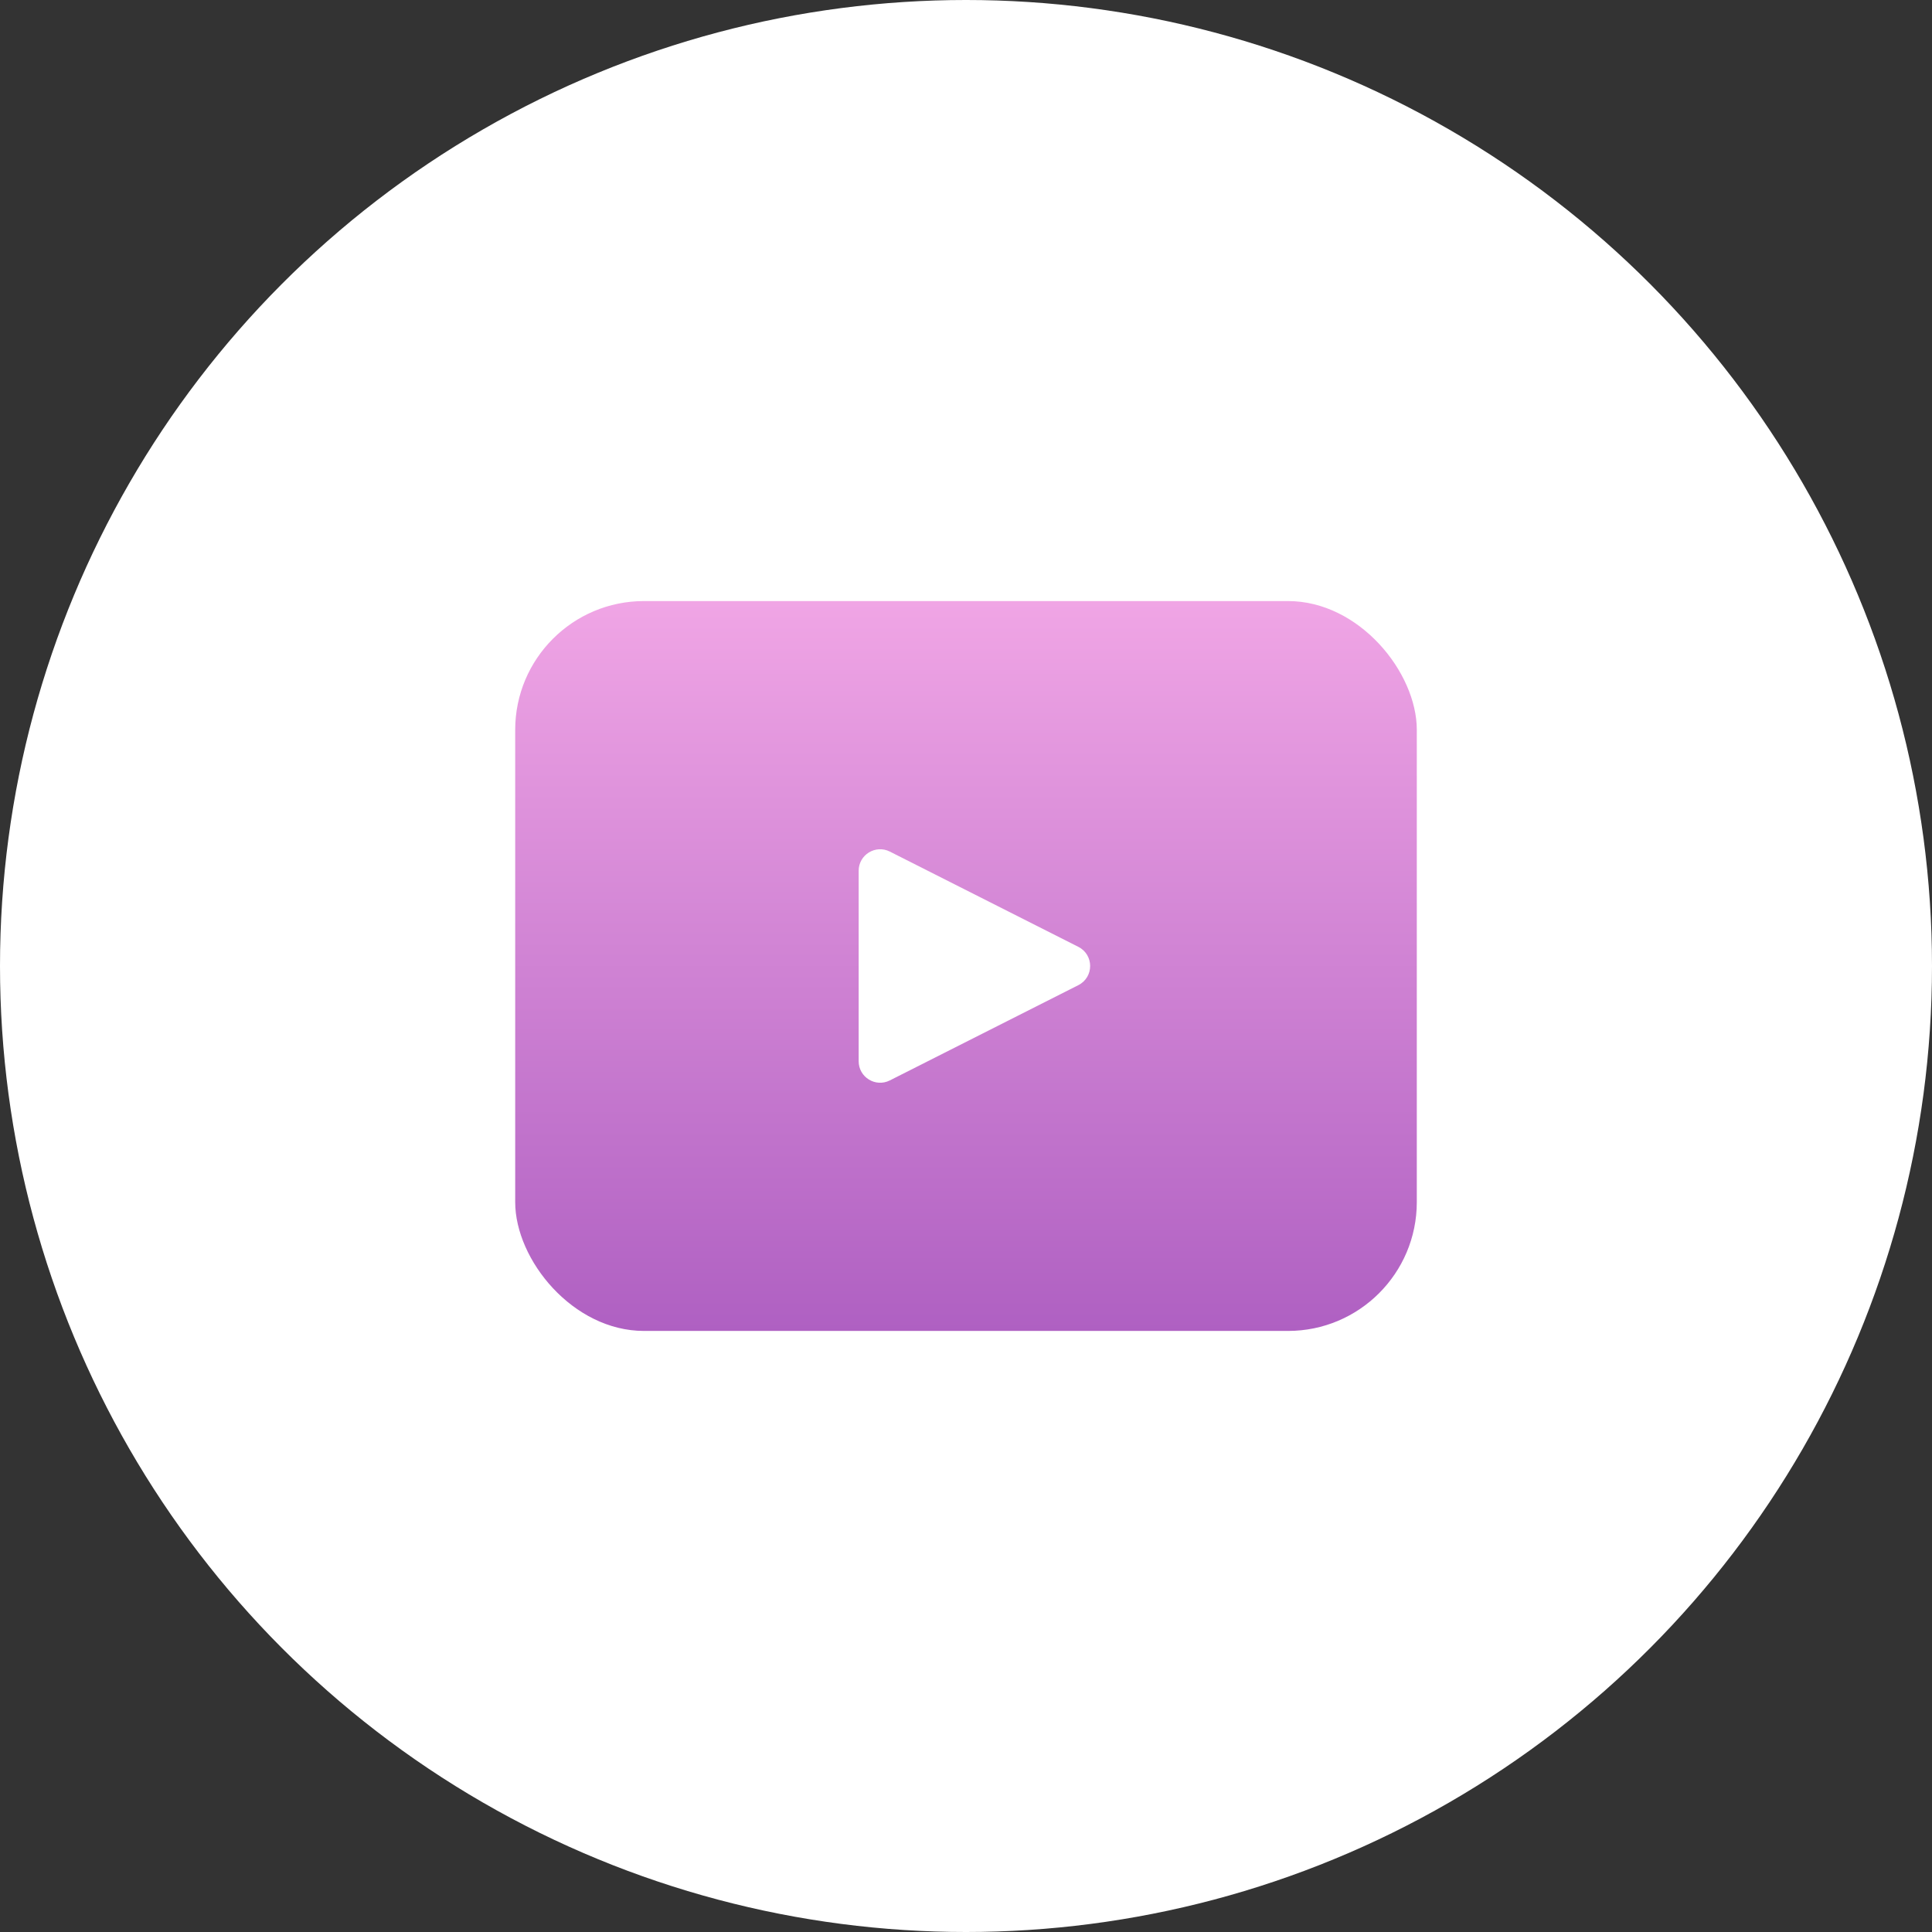
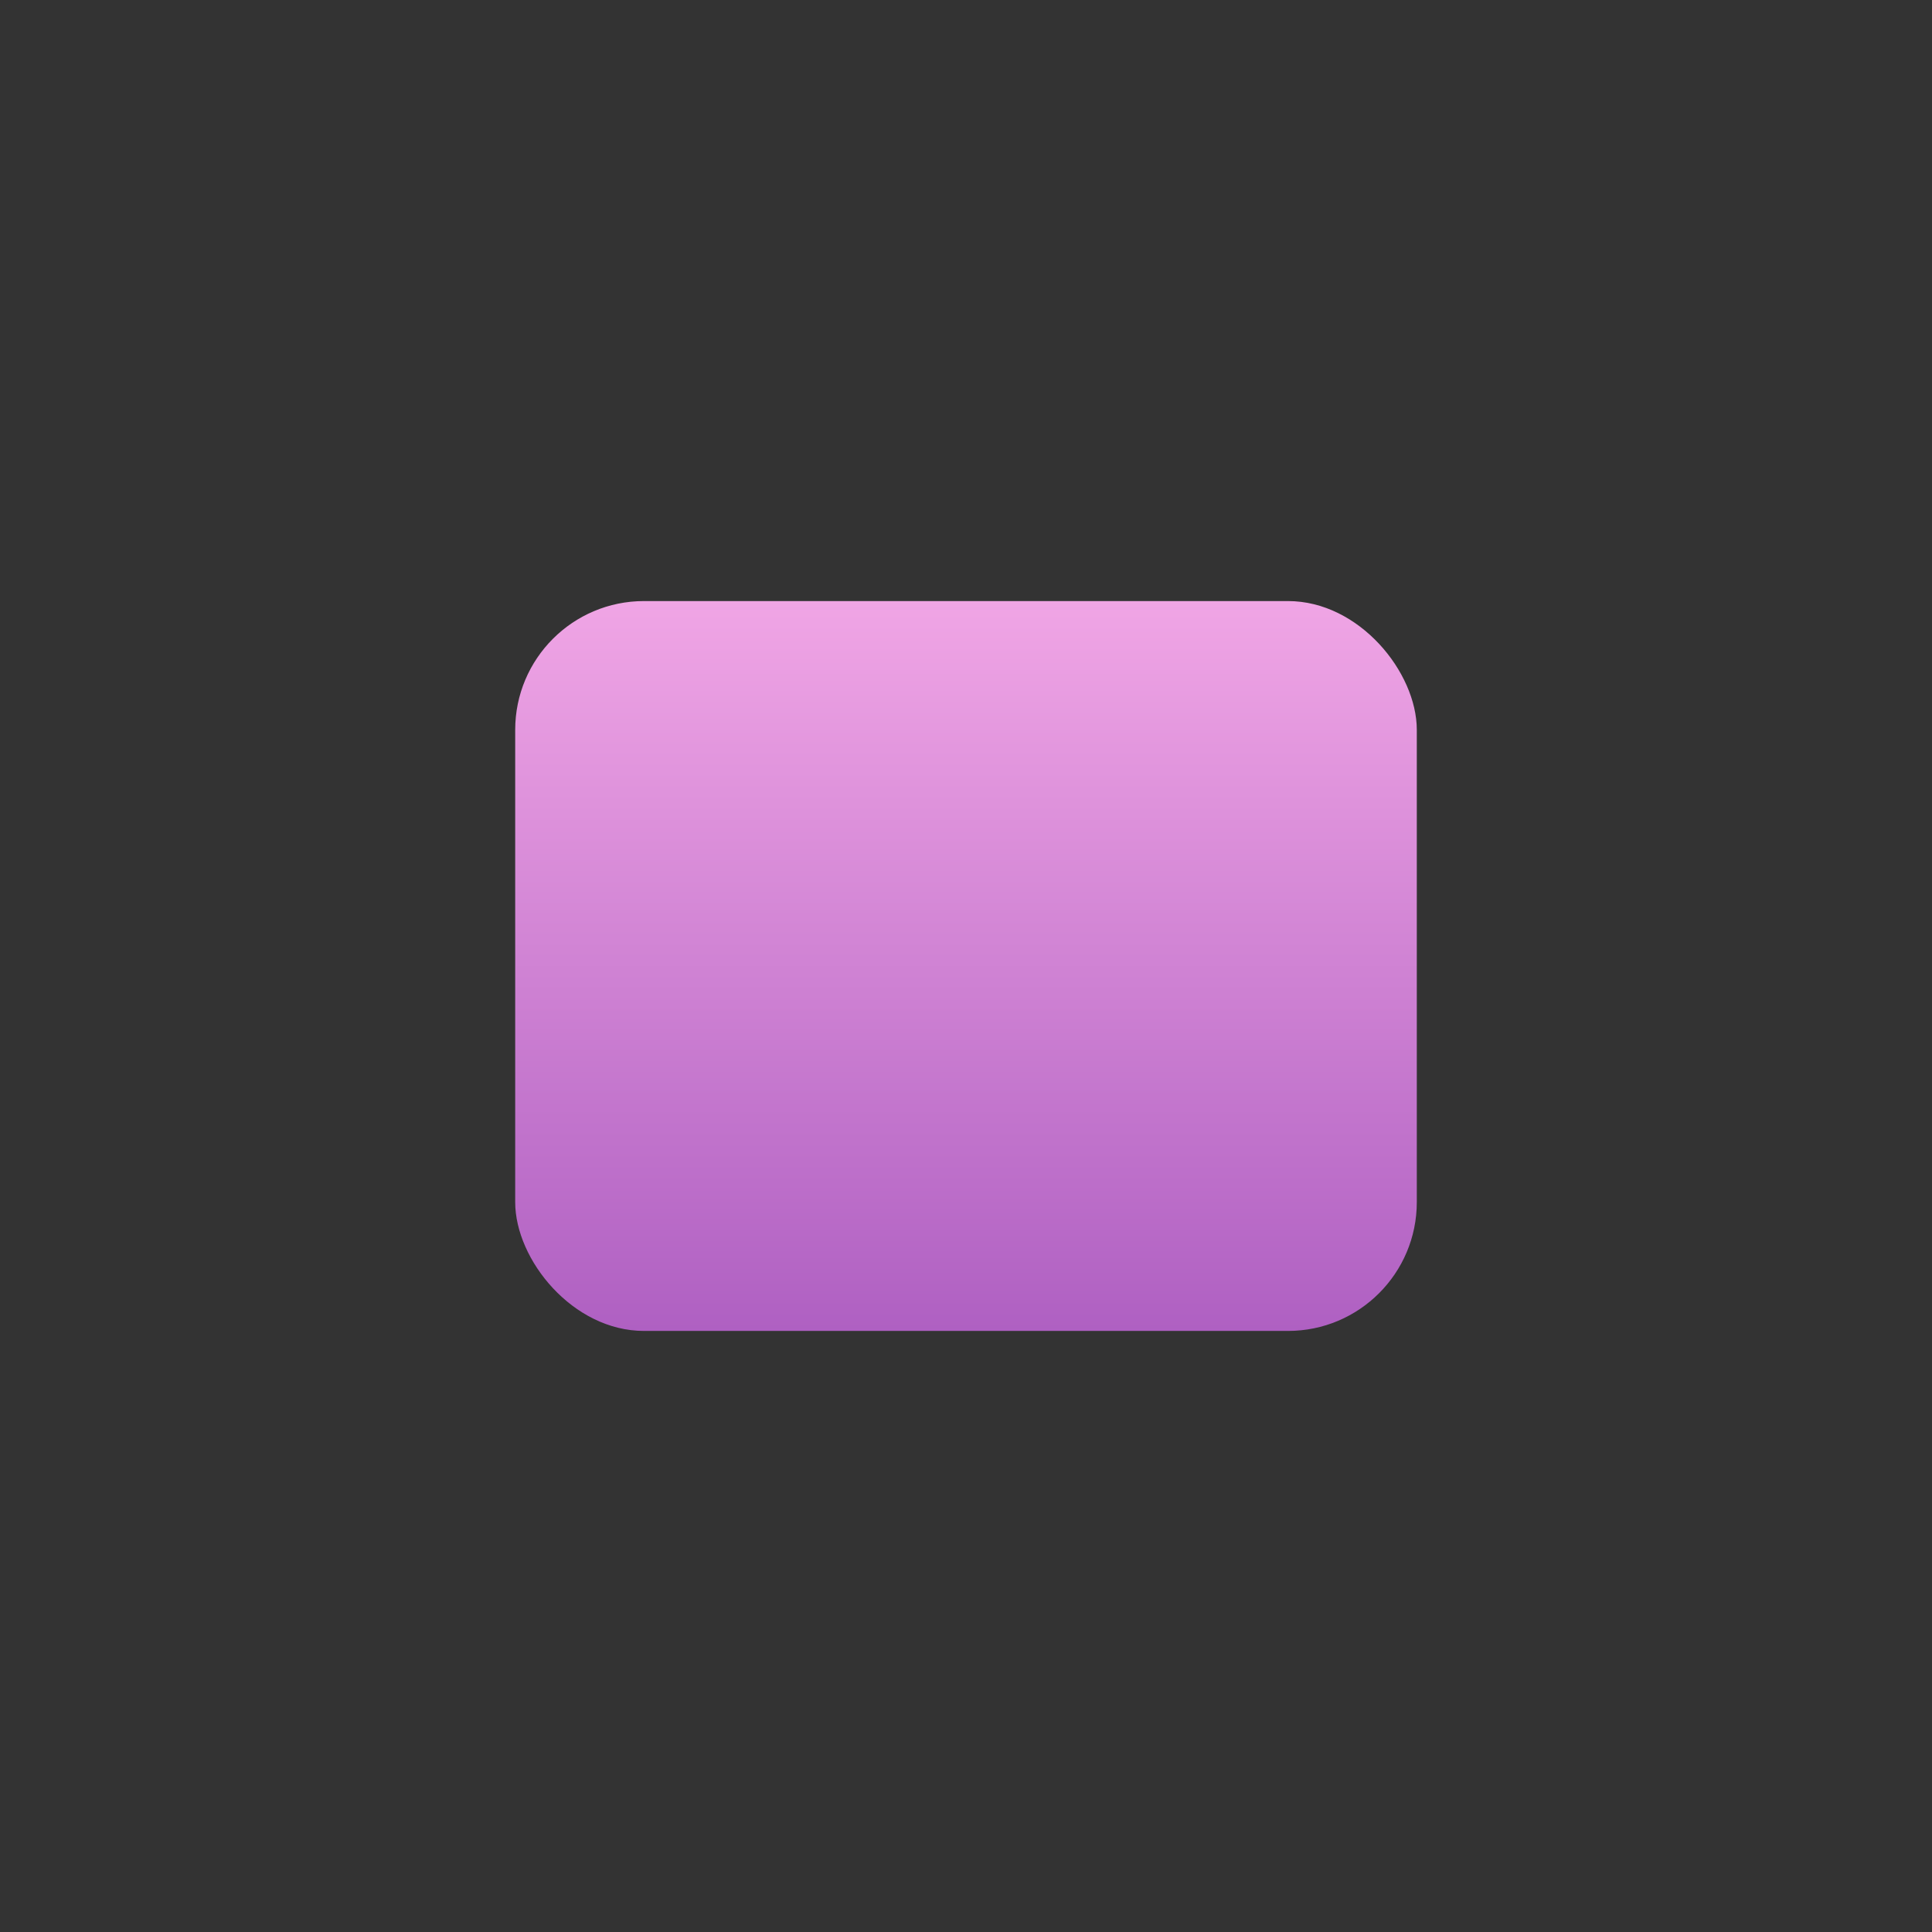
<svg xmlns="http://www.w3.org/2000/svg" width="45" height="45" viewBox="0 0 45 45" fill="none">
  <rect x="0" y="0" width="45" height="45" fill="#333333" stroke="none" />
-   <circle cx="22.5" cy="22.5" r="22.5" fill="white" />
  <rect x="12" y="14" width="21" height="17" rx="3" fill="url(#paint0_linear)" />
-   <path d="M25.117 22.054C25.483 22.239 25.483 22.761 25.117 22.946L20.726 25.165C20.393 25.333 20 25.091 20 24.718V20.282C20 19.909 20.393 19.667 20.726 19.835L25.117 22.054Z" fill="white" />
  <defs>
    <linearGradient id="paint0_linear" x1="22.5" y1="14" x2="22.5" y2="31" gradientUnits="userSpaceOnUse">
      <stop stop-color="#F0A5E5" />
      <stop offset="1" stop-color="#AF60C2" />
    </linearGradient>
  </defs>
</svg>